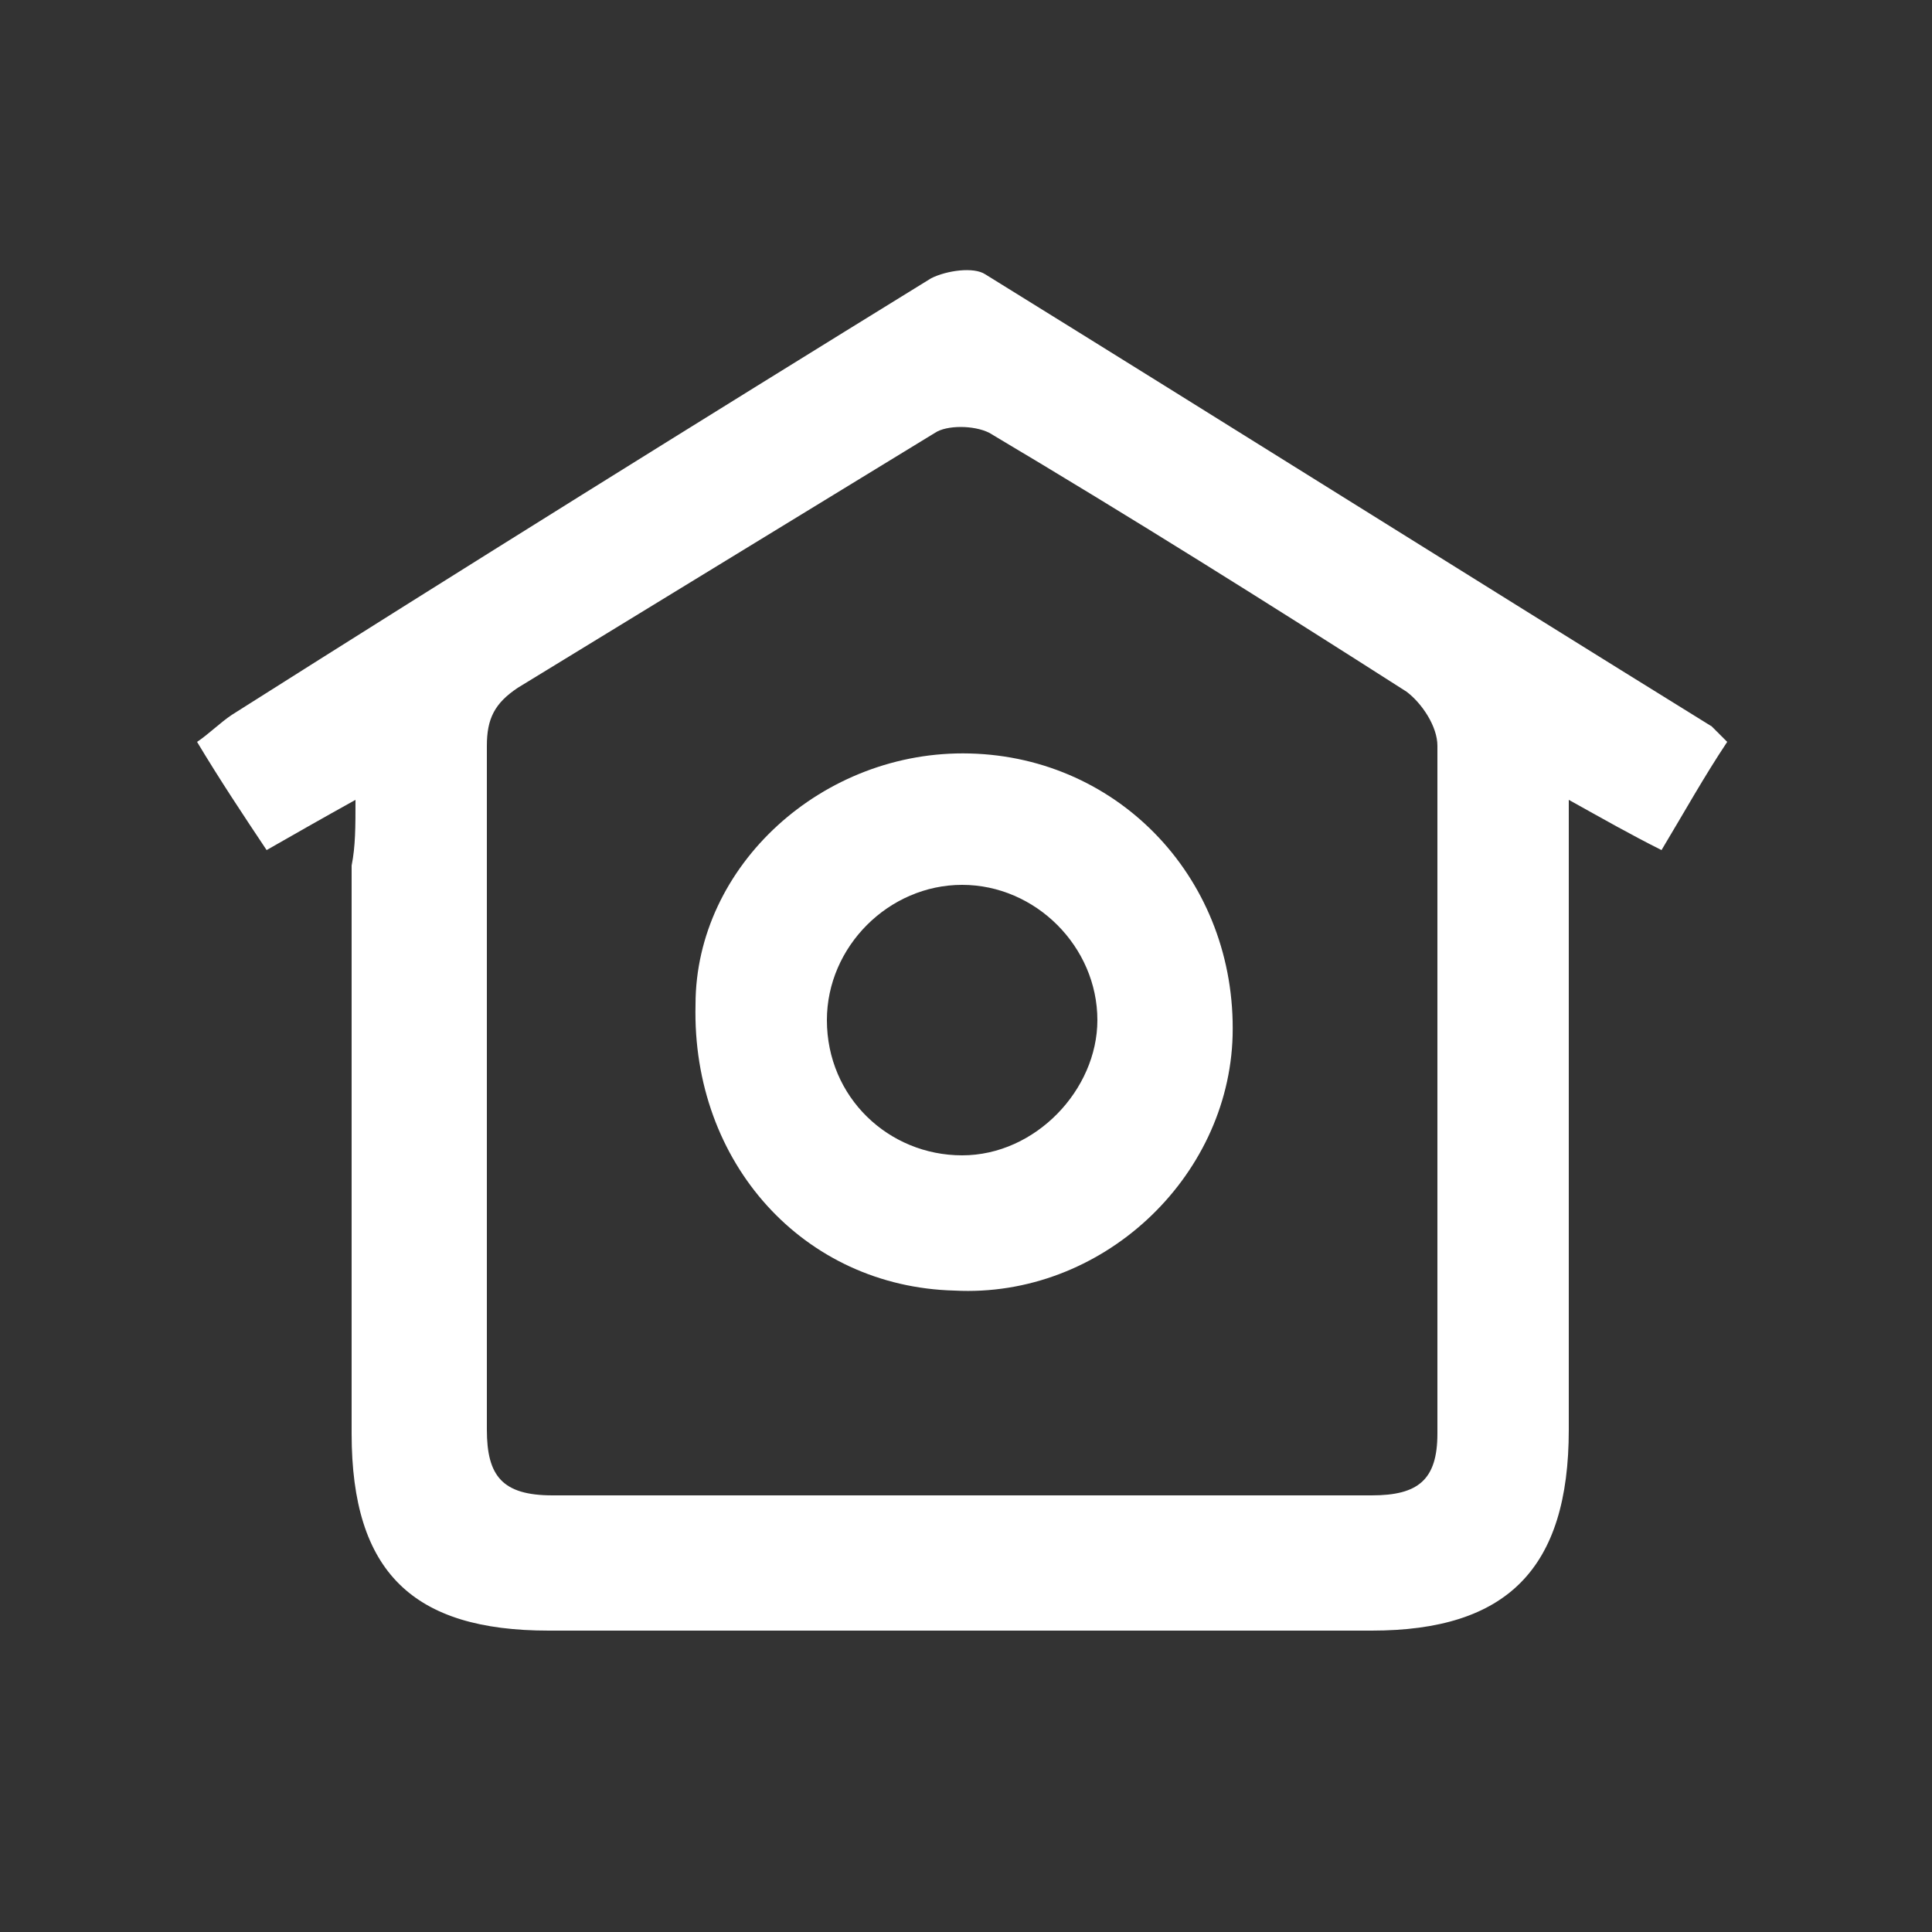
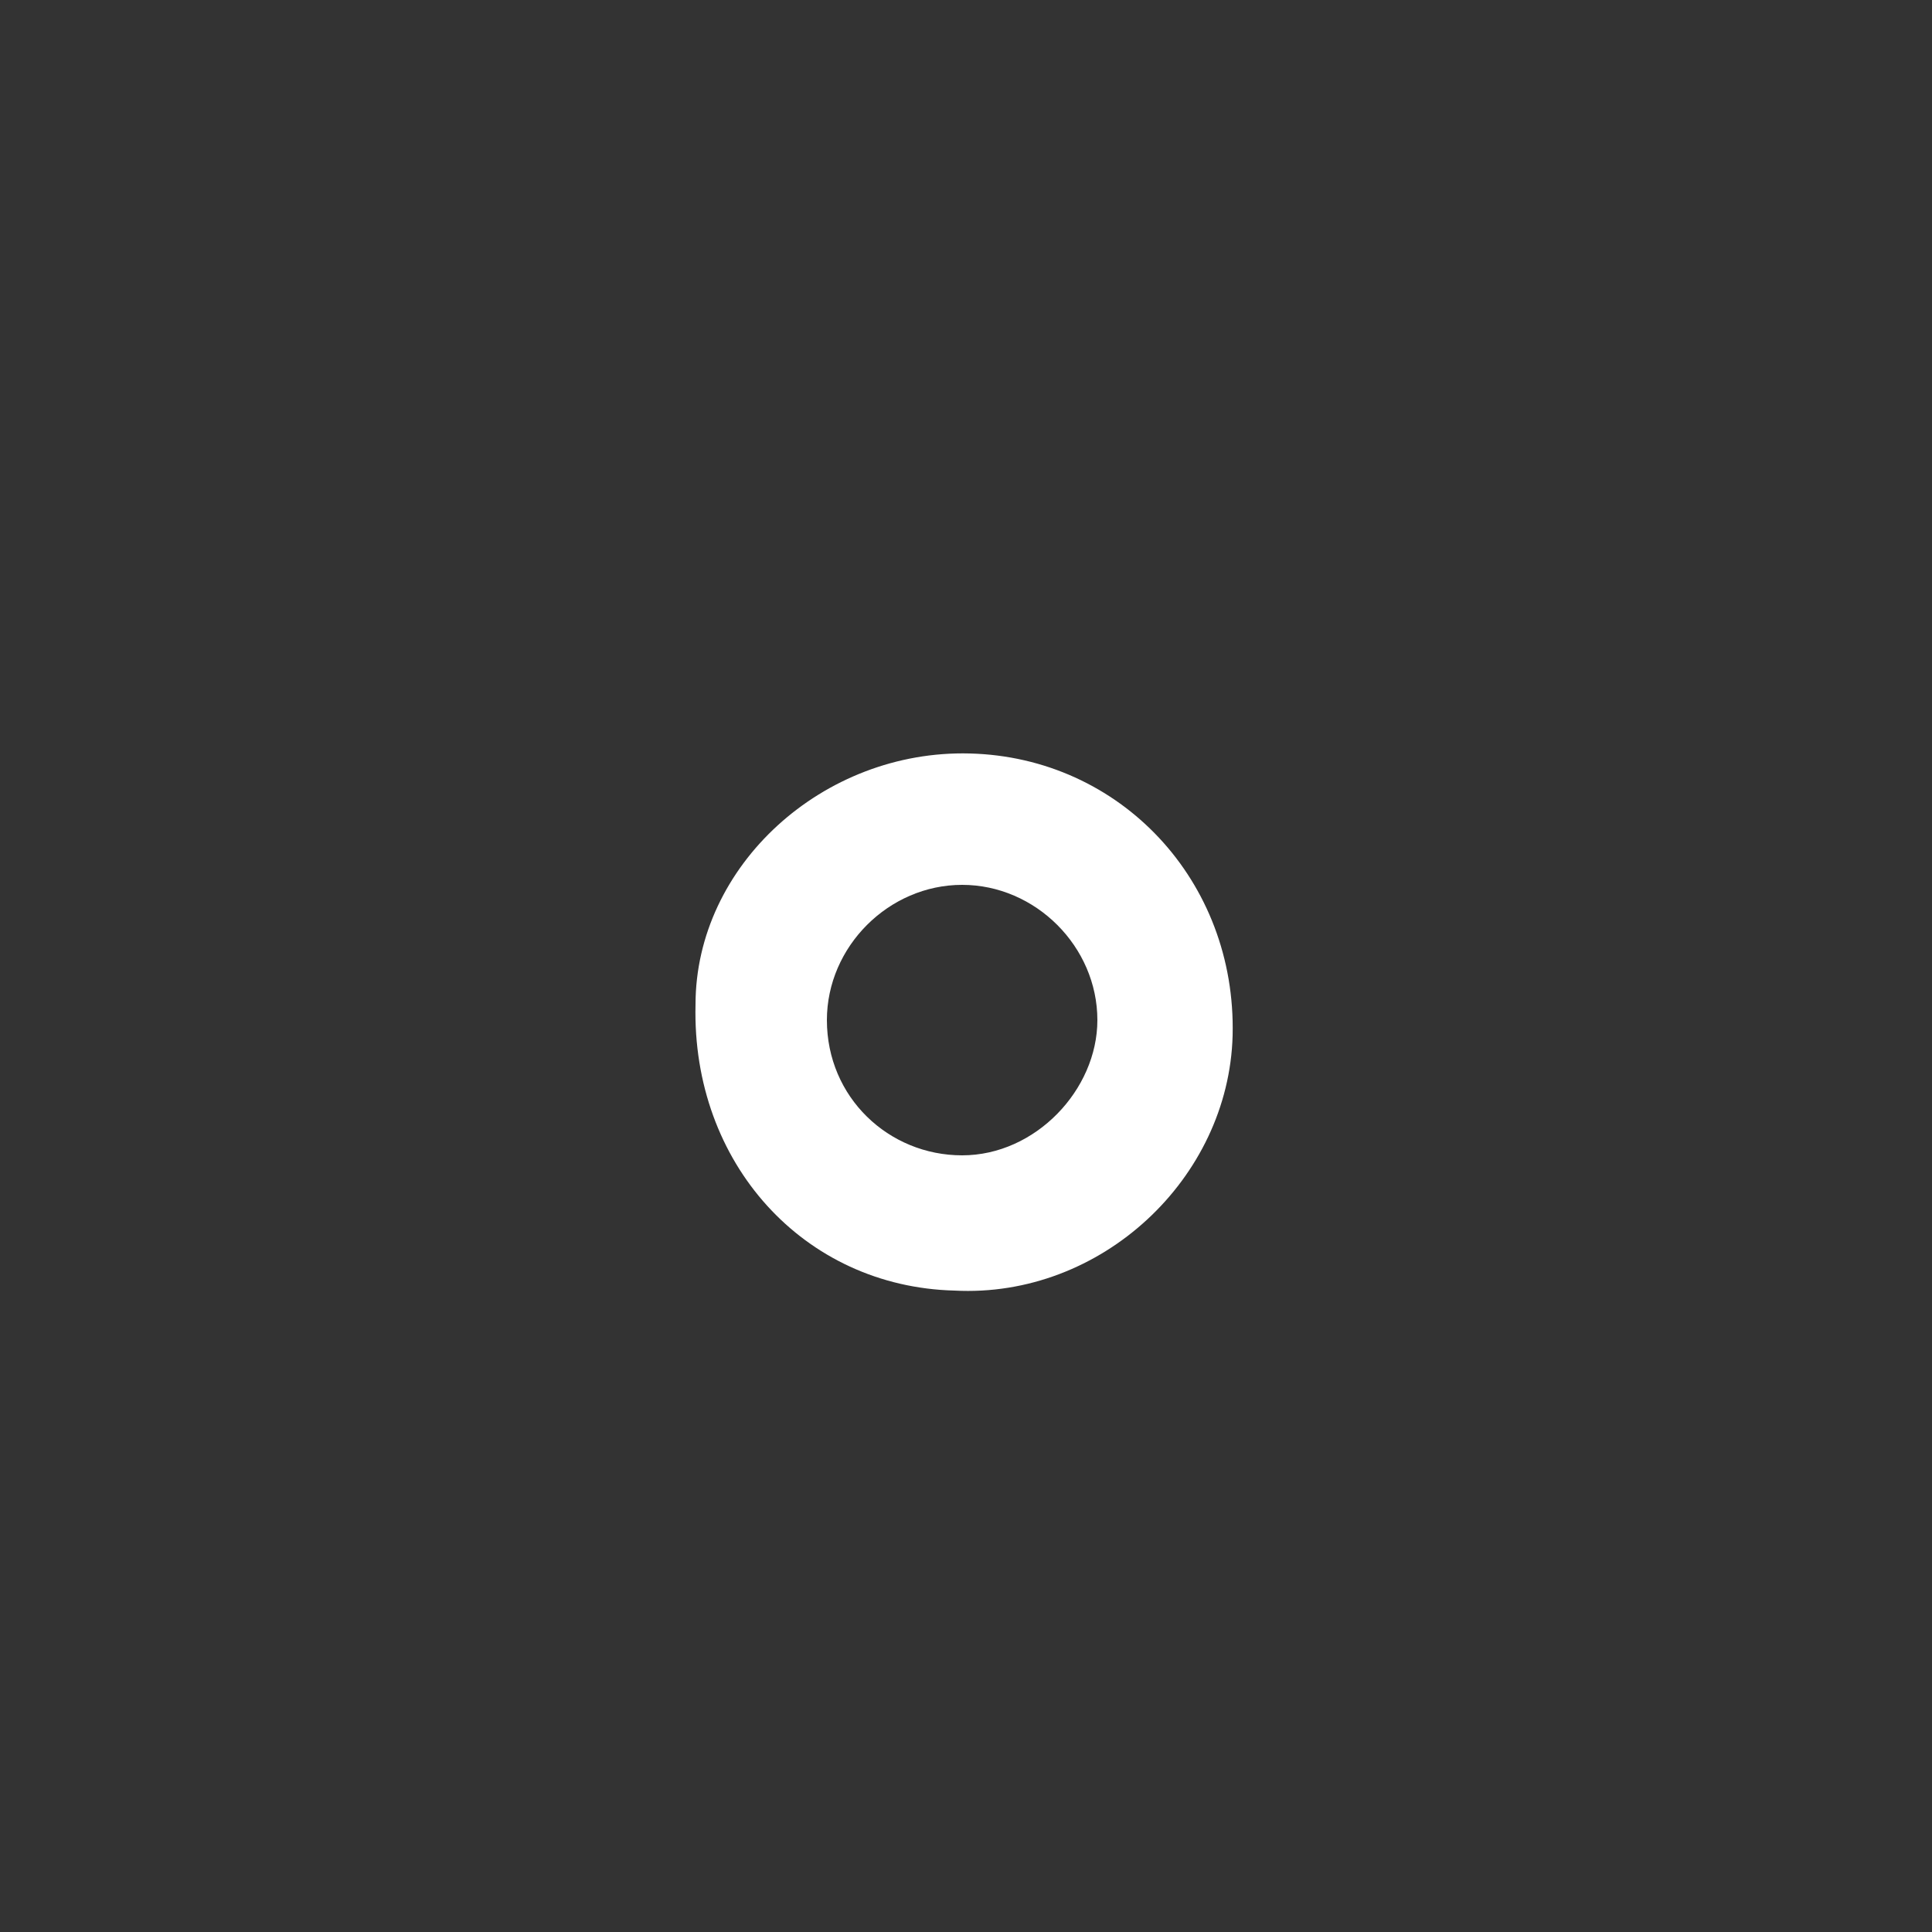
<svg xmlns="http://www.w3.org/2000/svg" version="1.1" x="0px" y="0px" viewBox="0 0 50 50" style="enable-background:new 0 0 50 50;" xml:space="preserve">
  <rect x="0" y="0" width="50" height="50" fill="#333333" stroke="none" />
  <style type="text/css">
	.st0{fill:#FFFFFF;}
</style>
  <g id="Calque_1">
</g>
  <g id="Calque_2">
    <g>
-       <path class="st0" d="M9.2,20.7c-0.9,0.5-1.6,0.9-2.3,1.3c-0.6-0.9-1.2-1.8-1.8-2.8c0.3-0.2,0.6-0.5,0.9-0.7    c6-3.8,12.1-7.6,18.1-11.3c0.4-0.2,1.1-0.3,1.4-0.1C31.8,11,38,14.9,44.3,18.8c0.1,0.1,0.2,0.2,0.4,0.4C44.1,20.1,43.6,21,43,22    c-0.8-0.4-1.5-0.8-2.4-1.3c0,0.7,0,1.1,0,1.6c0,4.9,0,9.8,0,14.7c0,3.6-1.6,5.2-5.1,5.2c-7.1,0-14.2,0-21.3,0    c-3.5,0-5.1-1.5-5.1-5.1c0-4.9,0-9.8,0-14.7C9.2,21.9,9.2,21.4,9.2,20.7z M24.9,38.7c3.5,0,7.1,0,10.6,0c1.2,0,1.7-0.4,1.7-1.6    c0-5.9,0-11.9,0-17.8c0-0.5-0.4-1.1-0.8-1.4c-3.6-2.3-7.1-4.5-10.8-6.7c-0.4-0.2-1.1-0.2-1.4,0c-3.6,2.2-7.2,4.4-10.8,6.6    c-0.6,0.4-0.8,0.8-0.8,1.5c0,5.9,0,11.8,0,17.7c0,1.2,0.4,1.7,1.7,1.7C17.8,38.7,21.3,38.7,24.9,38.7z" />
-       <path class="st0" d="M25.1,19.5c3.9,0.1,6.9,3.3,6.8,7.3c-0.1,3.7-3.4,6.8-7.2,6.6c-3.9-0.1-6.8-3.3-6.7-7.4    C18,22.4,21.3,19.4,25.1,19.5z M24.9,29.9c1.9,0,3.5-1.7,3.5-3.5c0-1.9-1.6-3.5-3.5-3.5c-1.9,0-3.5,1.6-3.5,3.5    C21.4,28.4,23,29.9,24.9,29.9z" />
+       <path class="st0" d="M25.1,19.5c3.9,0.1,6.9,3.3,6.8,7.3c-0.1,3.7-3.4,6.8-7.2,6.6c-3.9-0.1-6.8-3.3-6.7-7.4    C18,22.4,21.3,19.4,25.1,19.5z M24.9,29.9c1.9,0,3.5-1.7,3.5-3.5c0-1.9-1.6-3.5-3.5-3.5c-1.9,0-3.5,1.6-3.5,3.5    C21.4,28.4,23,29.9,24.9,29.9" />
    </g>
  </g>
</svg>